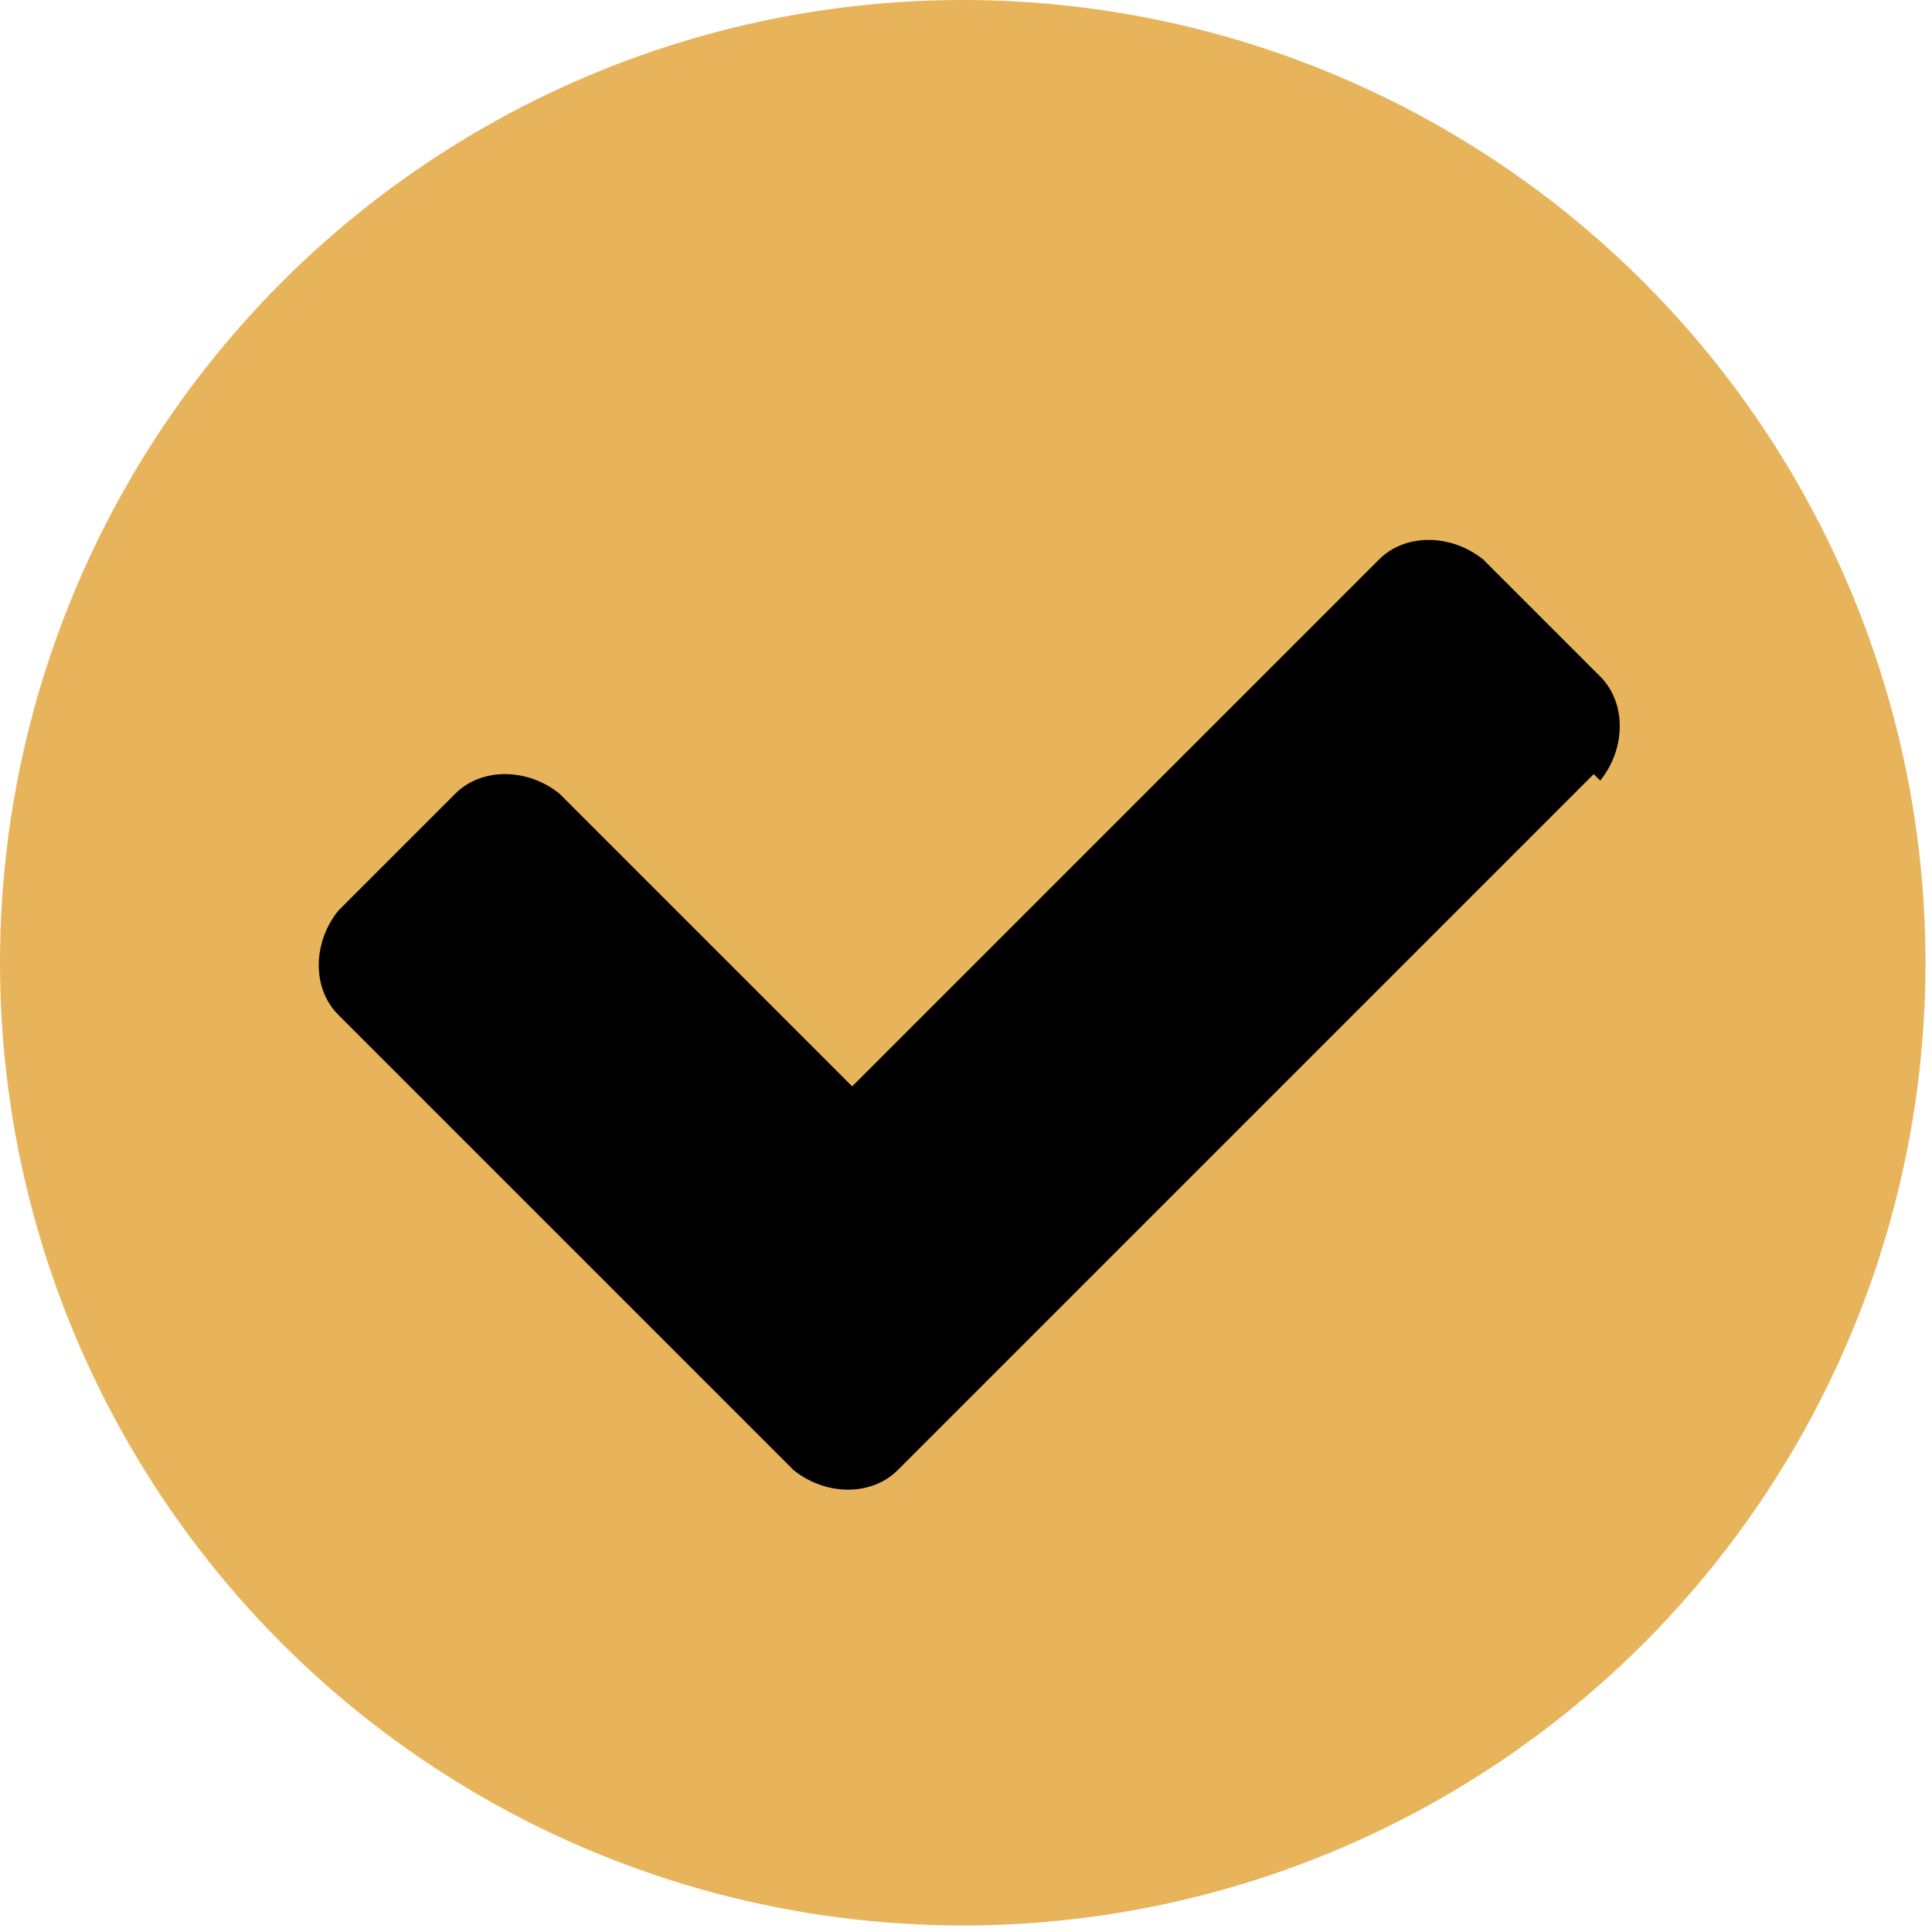
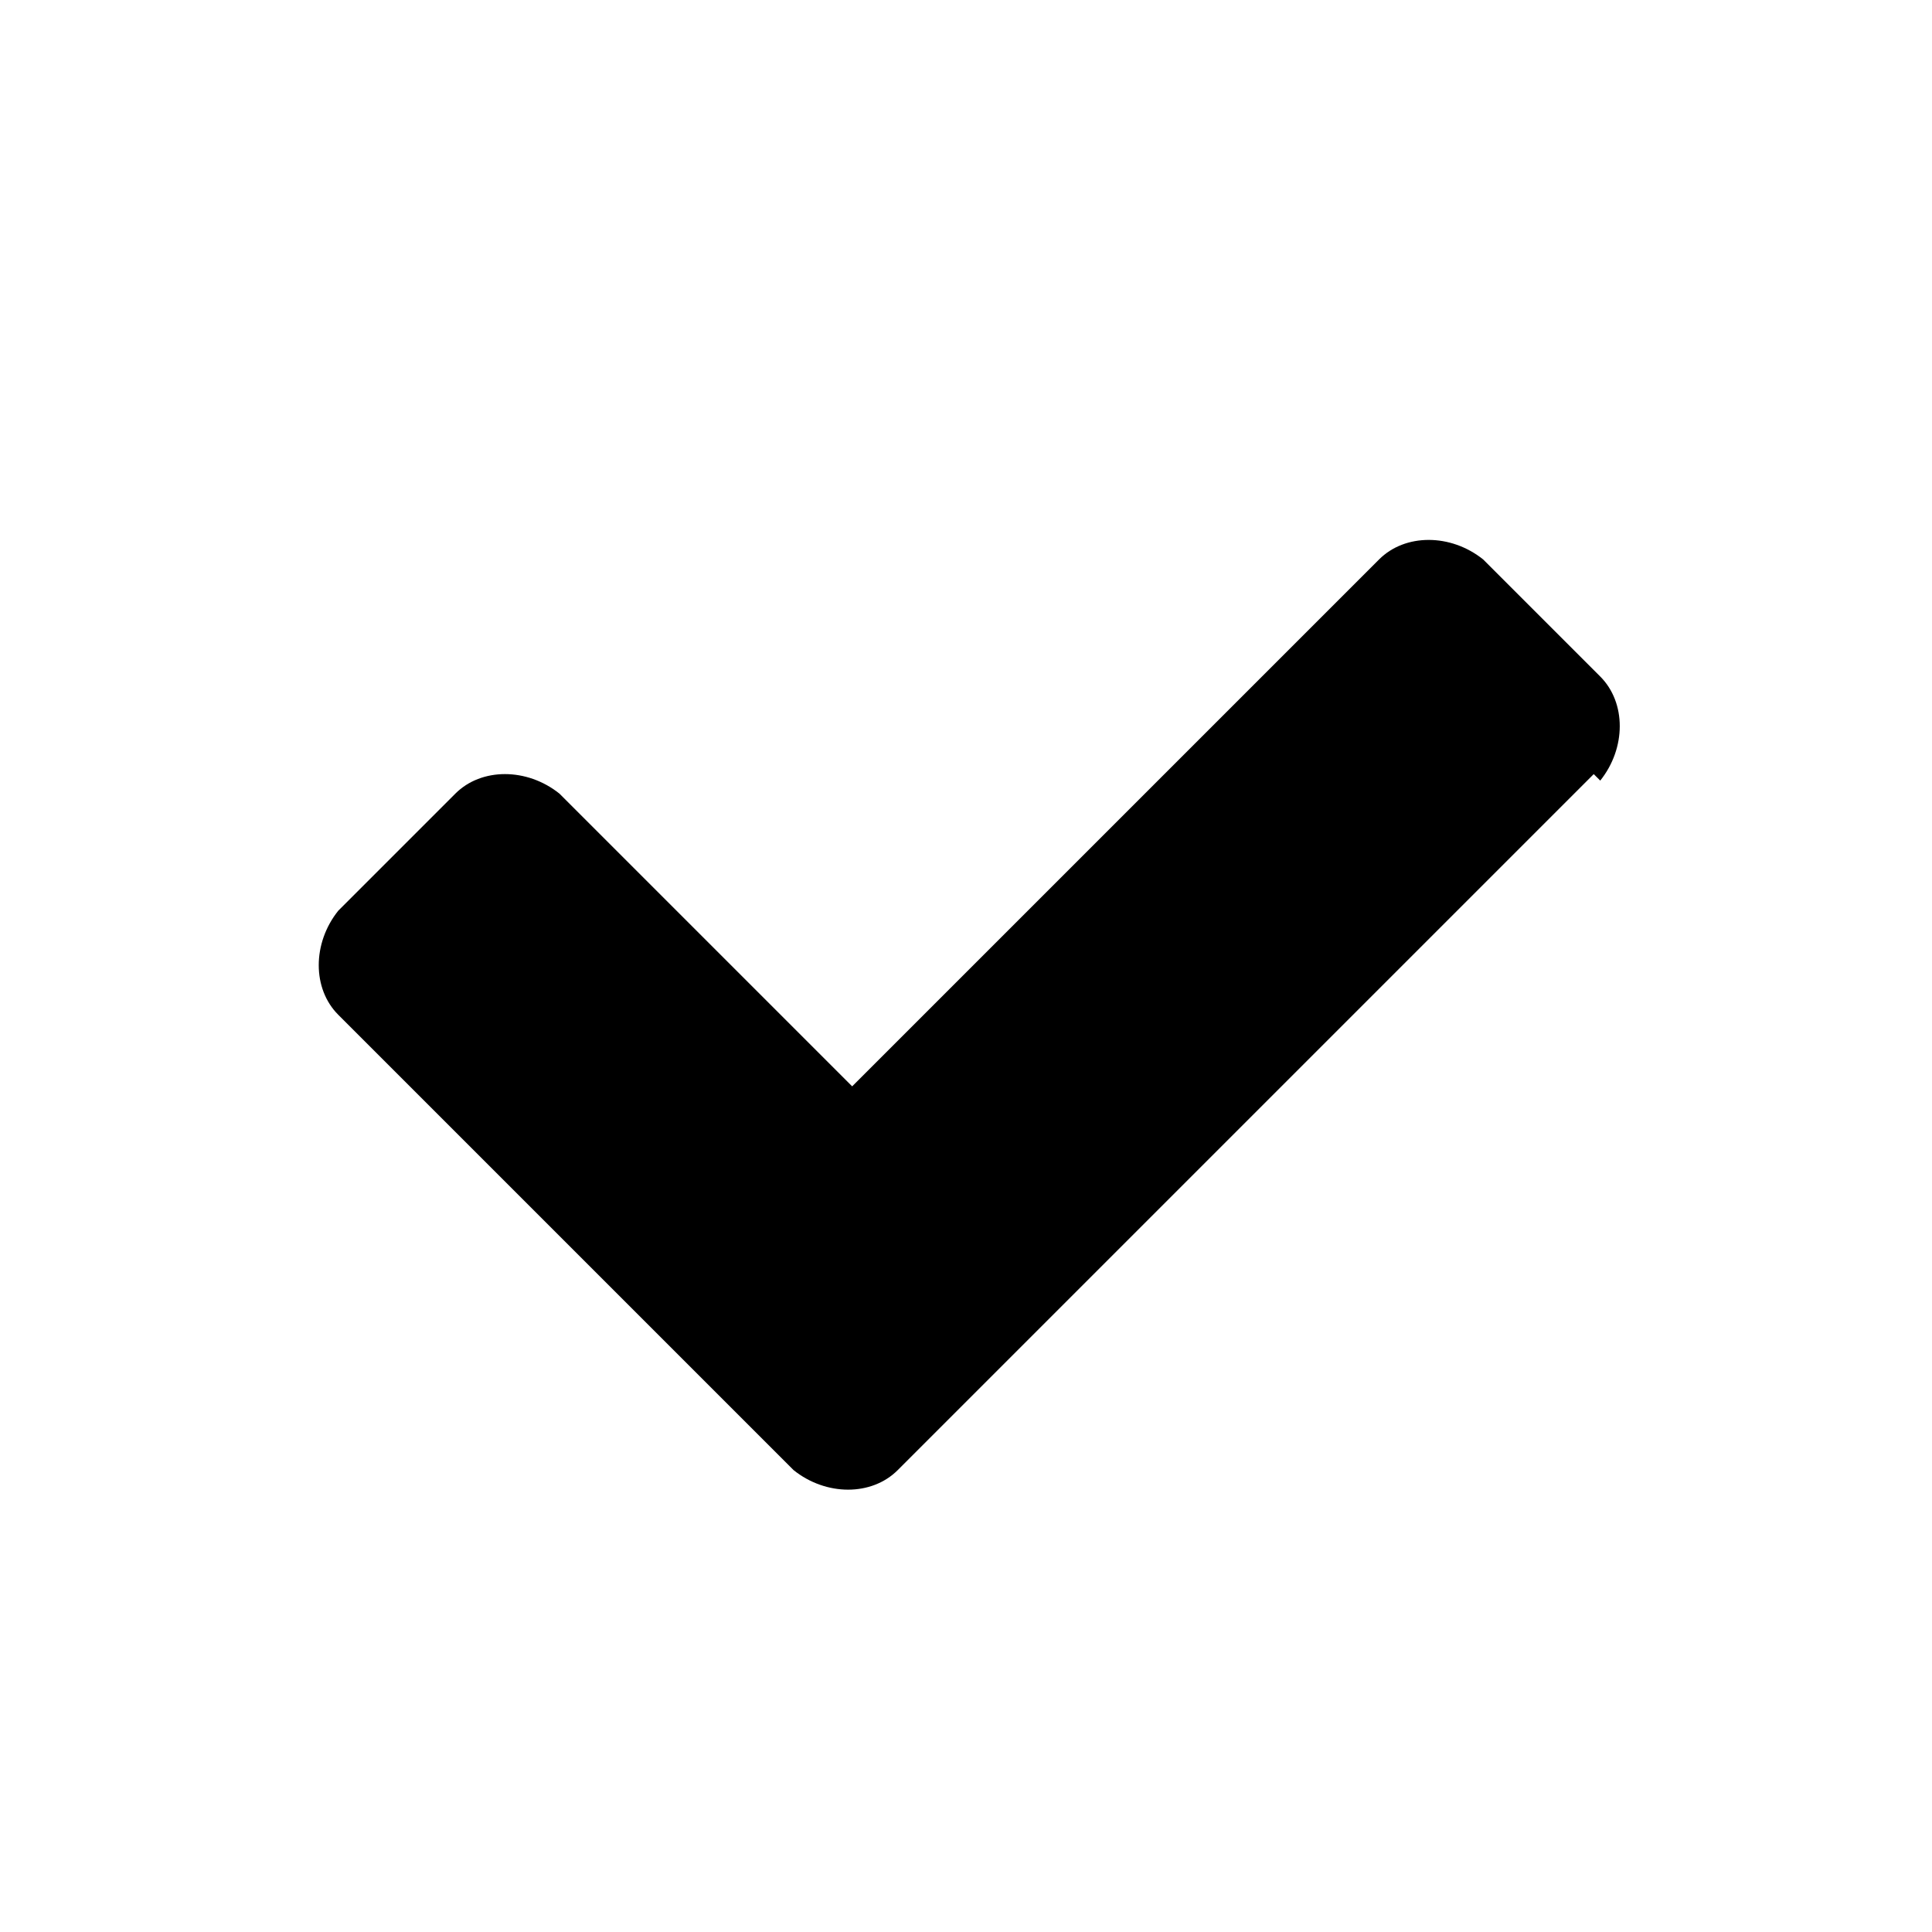
<svg xmlns="http://www.w3.org/2000/svg" id="Camada_1" version="1.1" viewBox="0 0 29.7 29.7">
  <defs>
    <style> .st0 { fill: #e7b45b; } </style>
  </defs>
-   <circle class="st0" cx="14.8" cy="14.8" r="14.8" />
  <path d="M24.5,11.9l-10.7,10.7c-.4.4-1.1.4-1.6,0l-7-7c-.4-.4-.4-1.1,0-1.6l1.8-1.8c.4-.4,1.1-.4,1.6,0l4.5,4.5,8.1-8.1c.4-.4,1.1-.4,1.6,0l1.8,1.8c.4.4.4,1.1,0,1.6Z" />
</svg>